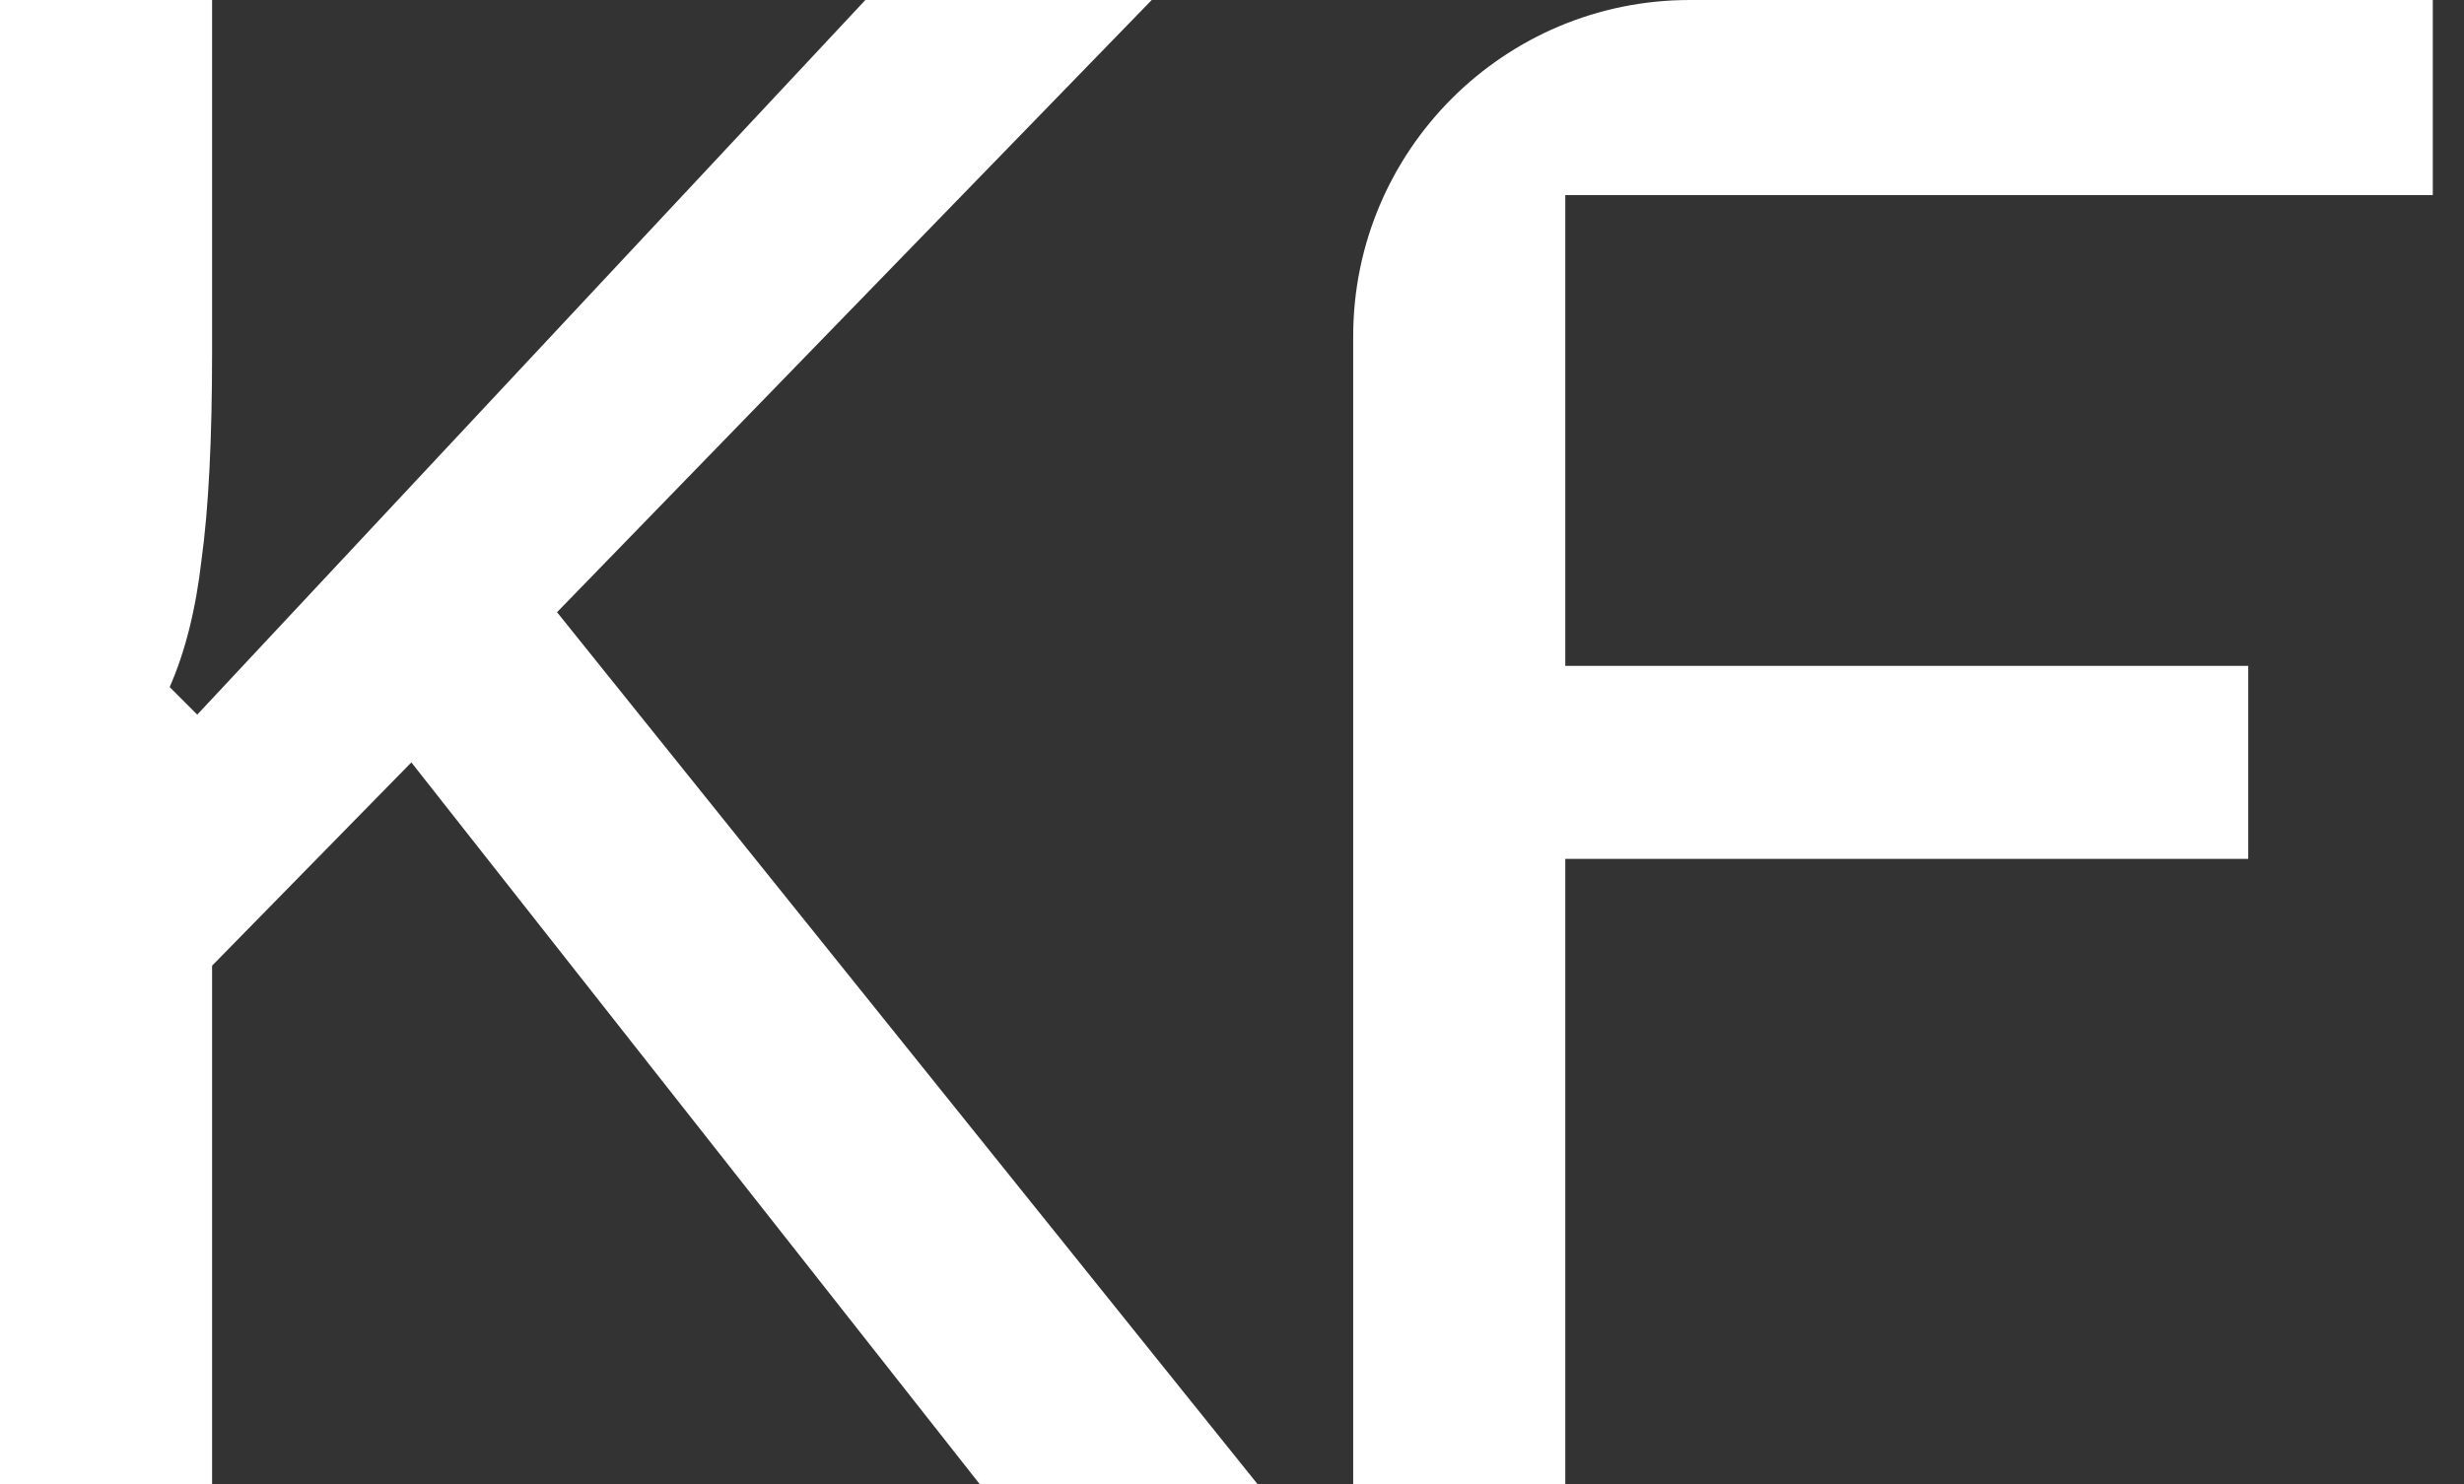
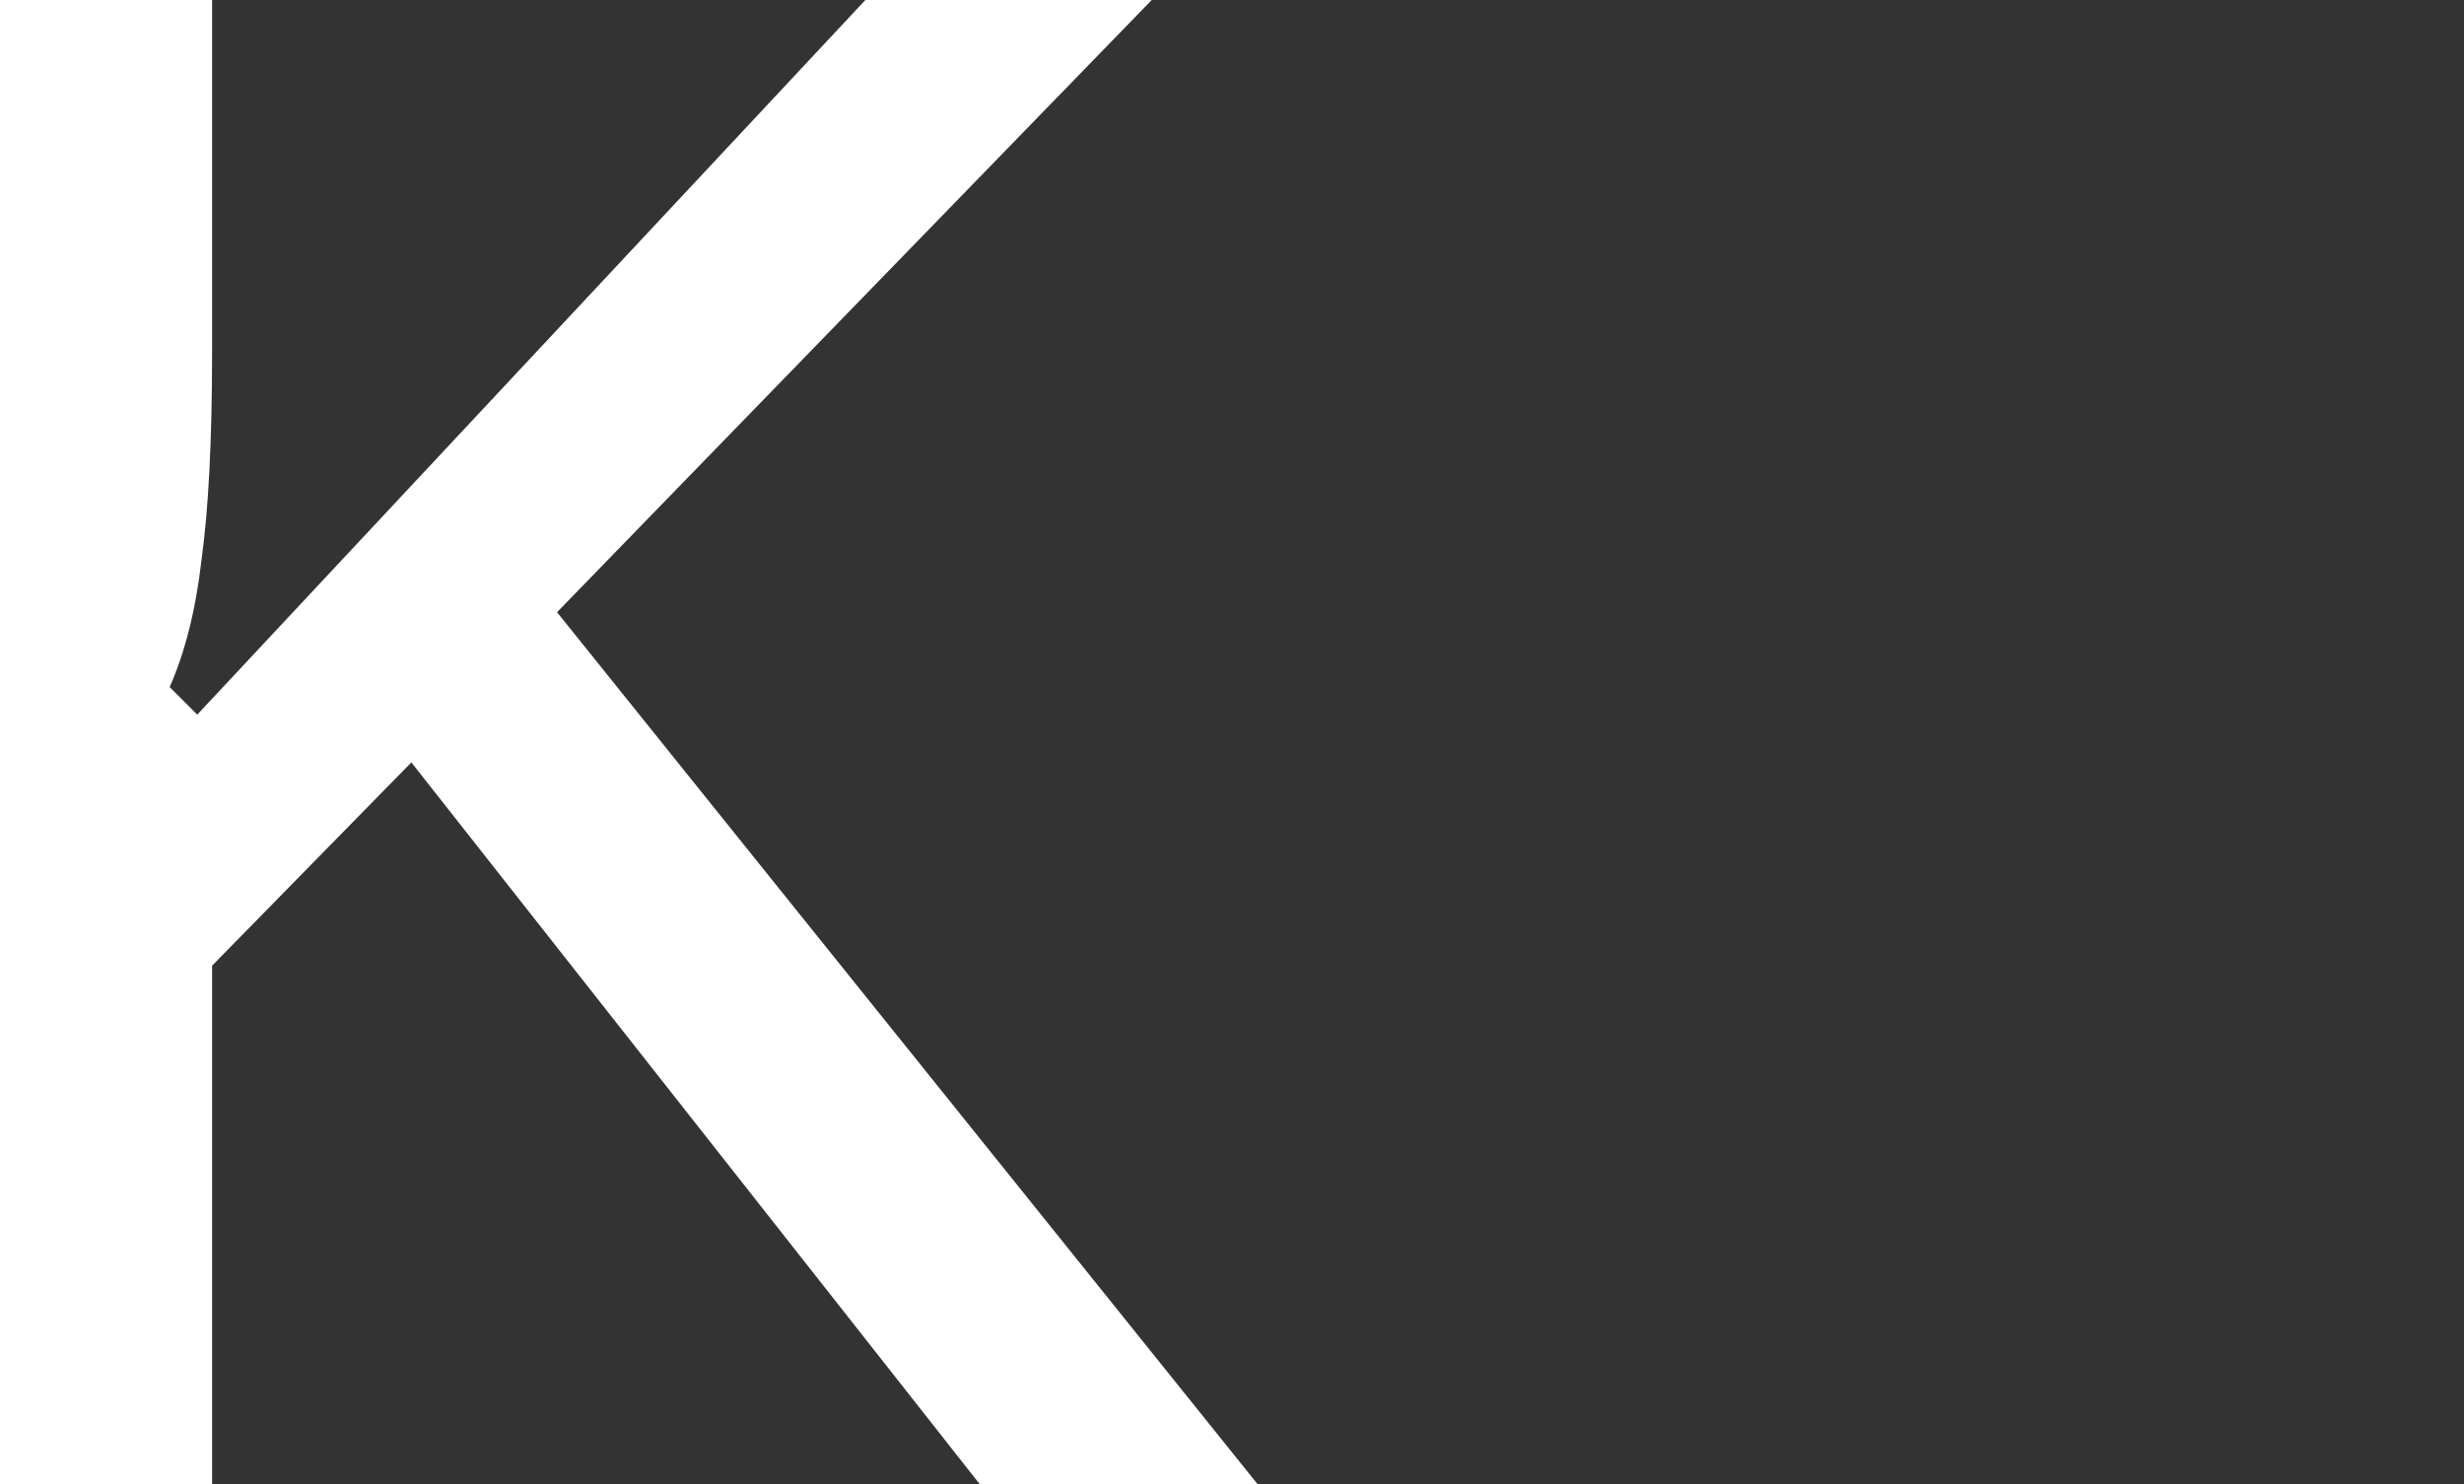
<svg xmlns="http://www.w3.org/2000/svg" width="78" height="47" viewBox="0 0 78 47" fill="none">
  <rect x="0" y="0" width="78" height="47" fill="#333333" stroke="none" />
  <path d="M0 47V0H6.714V11.146C6.714 13.921 6.602 16.114 6.379 17.726C6.2 19.292 5.864 20.635 5.371 21.754L6.244 22.627L27.394 0H36.459L16.114 20.949L14.57 22.56L4.7 32.631L6.714 27.797V47H0ZM31.02 47L11.884 22.694L16.517 17.994L39.816 47H31.02Z" fill="white" />
-   <path d="M42.836 47V10.655C42.836 4.771 47.607 0 53.492 0H77.012V6.177H49.55V21.083H71.17V27.193H49.55V47H42.836Z" fill="white" />
</svg>